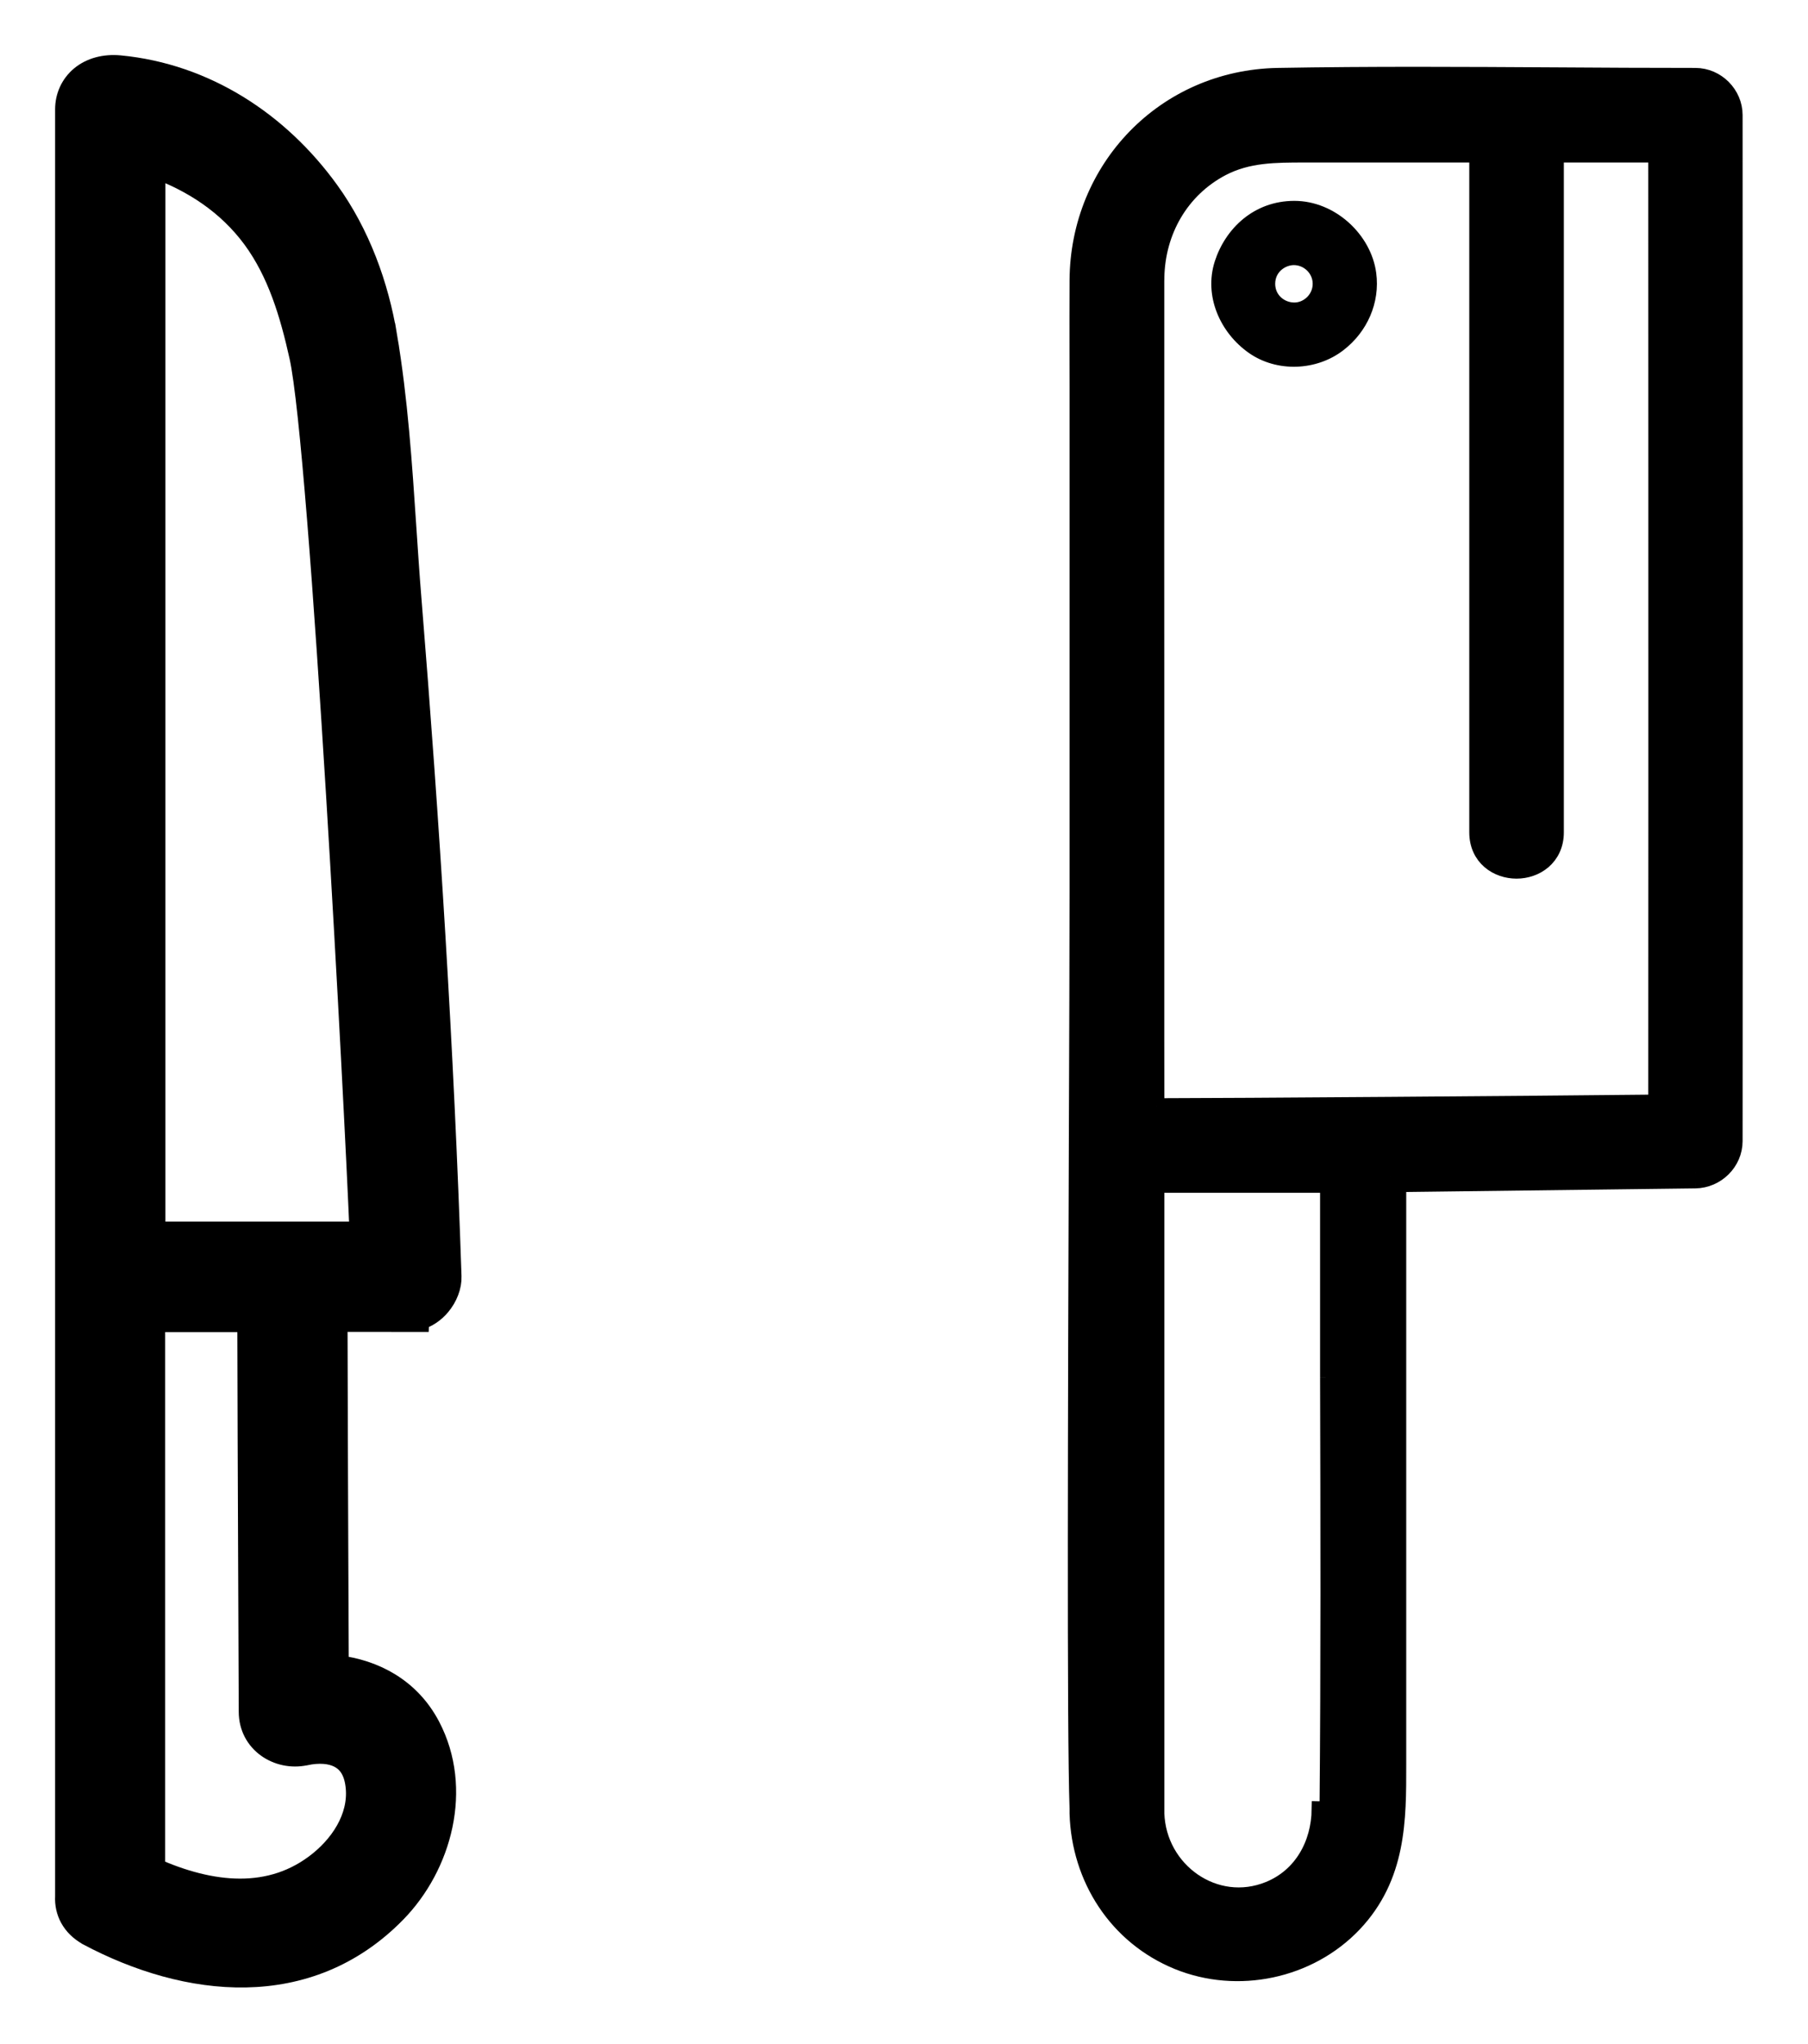
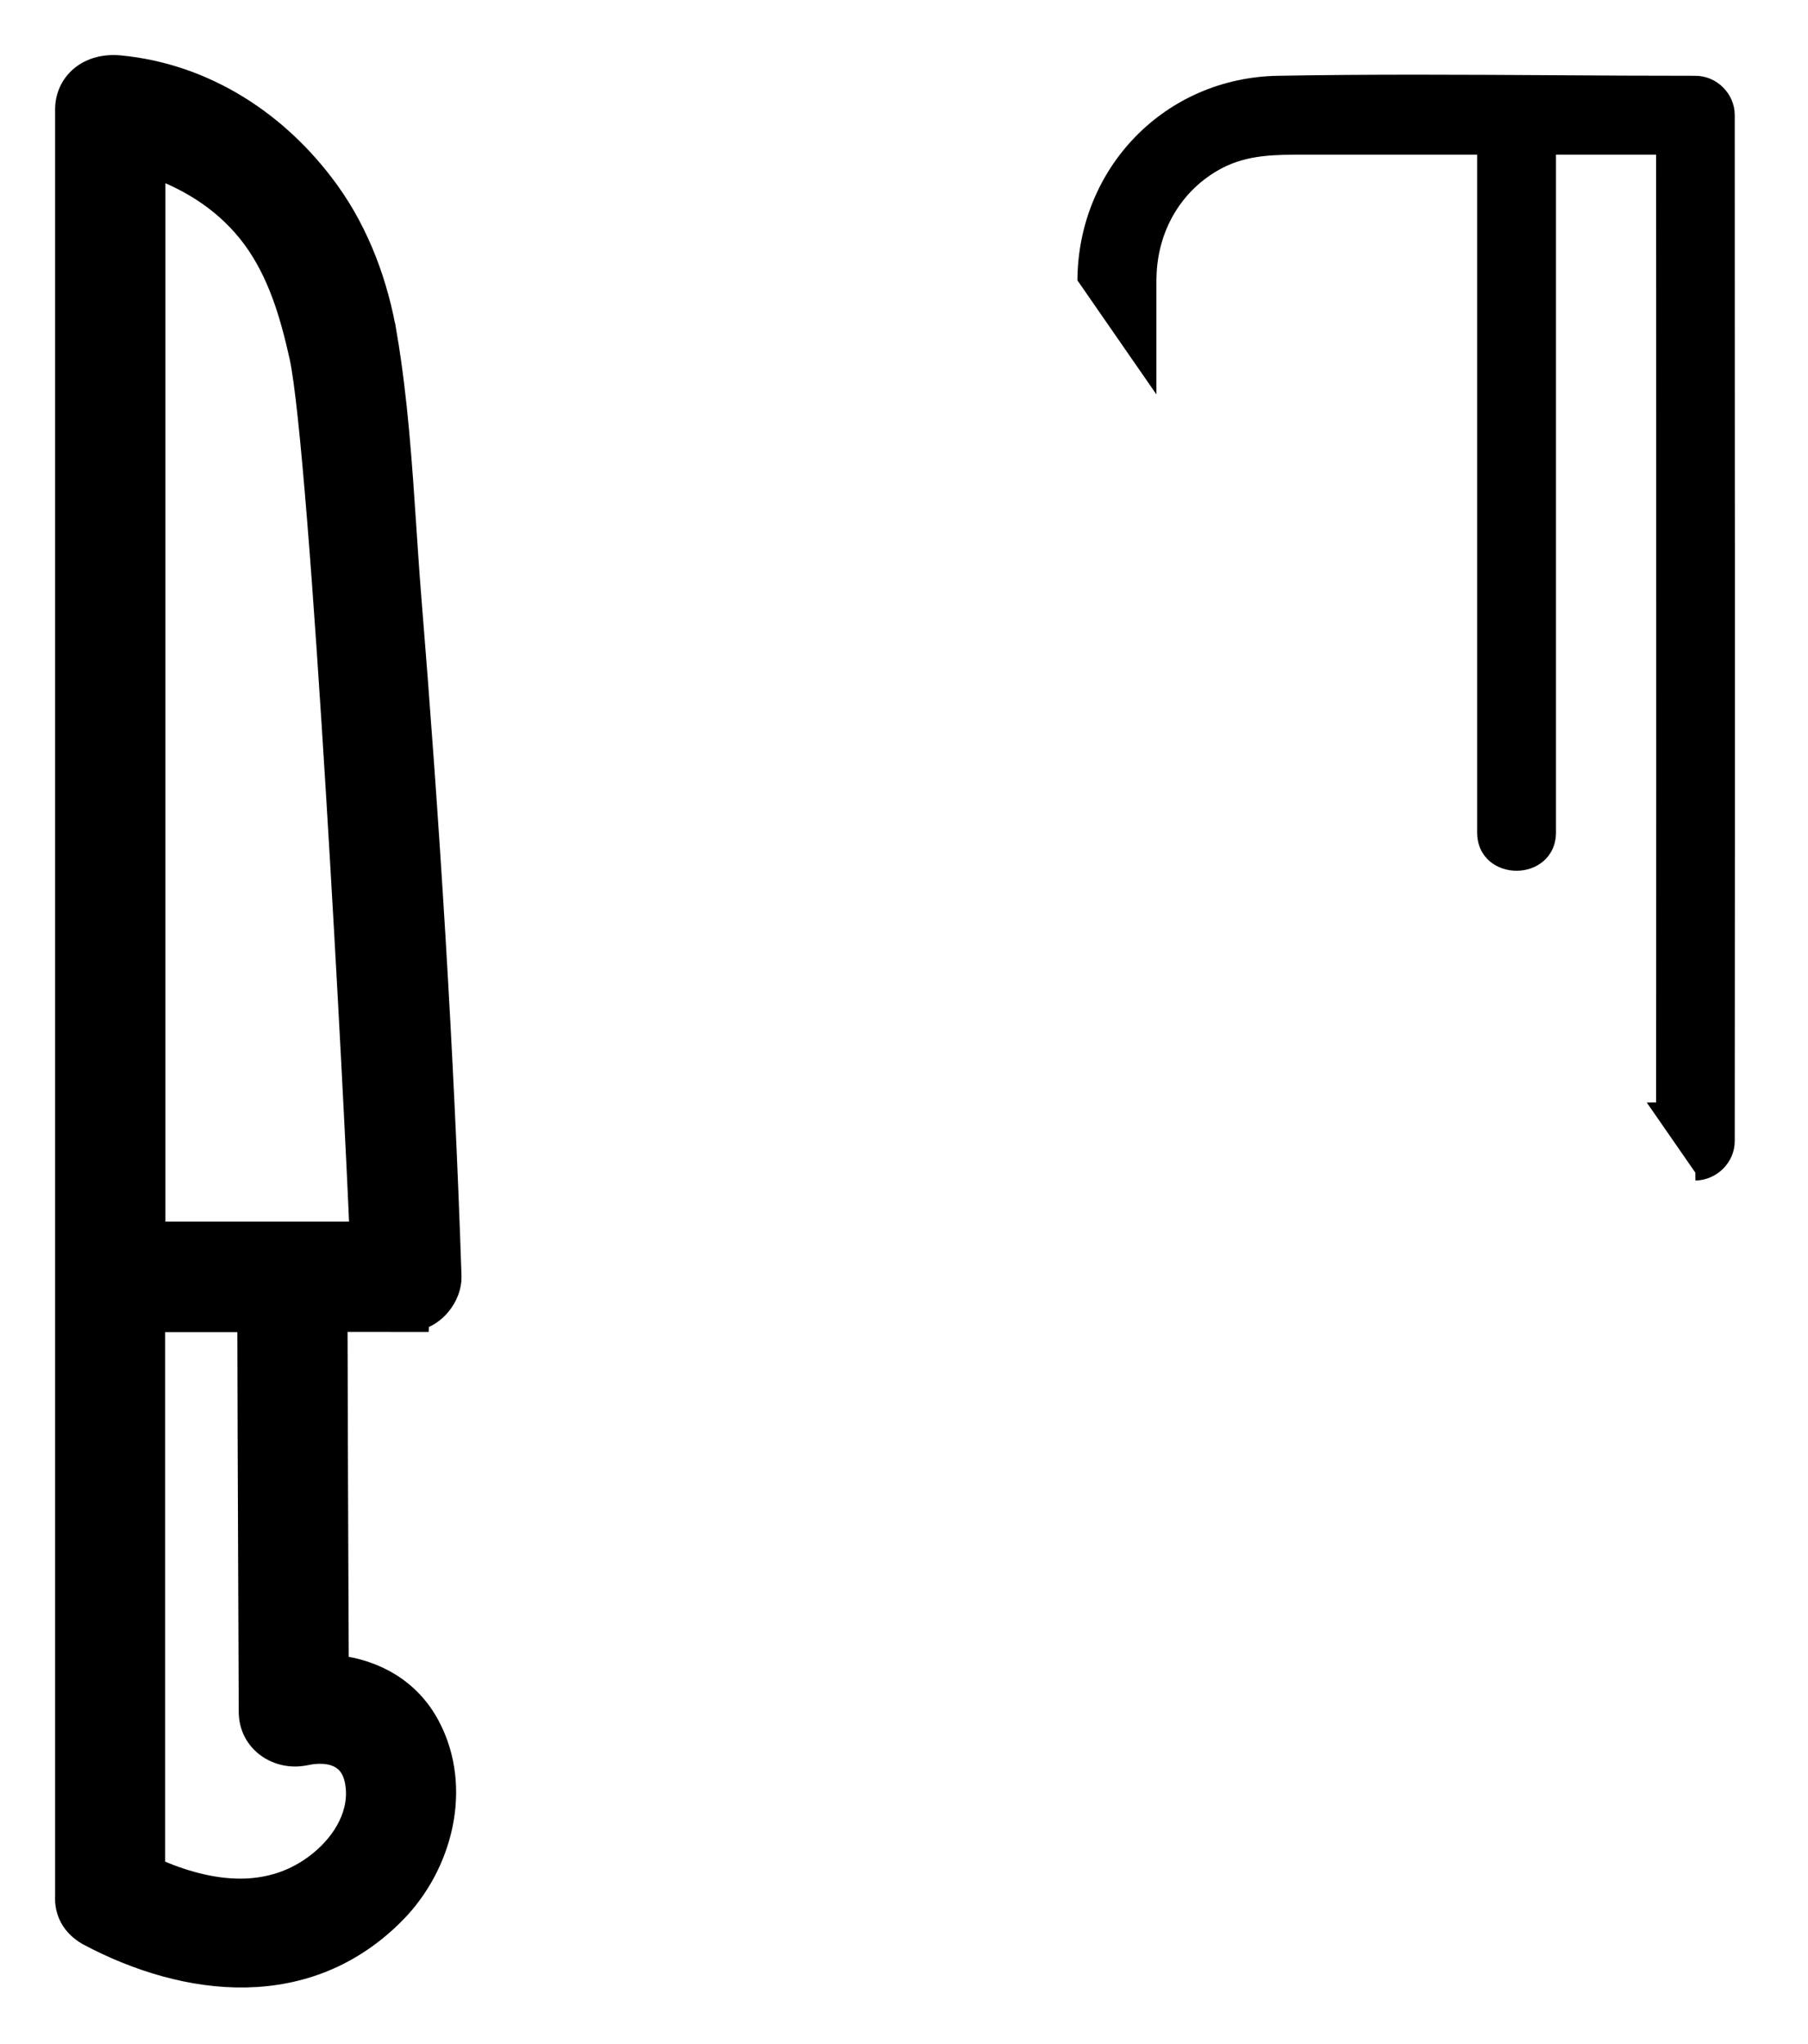
<svg xmlns="http://www.w3.org/2000/svg" width="23" height="26" viewBox="0 0 23 26" fill="none">
  <path d="M4.281 19.808C4.277 18.802 4.273 17.797 4.271 16.791C4.572 16.792 4.872 16.792 5.17 16.792H5.17H5.311L5.312 16.773C5.427 16.741 5.519 16.674 5.585 16.595C5.673 16.491 5.726 16.355 5.721 16.235C5.625 13.353 5.443 10.474 5.21 7.601C5.186 7.309 5.167 7.014 5.147 6.717C5.093 5.906 5.038 5.082 4.903 4.281L4.755 4.305L4.903 4.281C4.796 3.634 4.559 2.982 4.168 2.441L4.168 2.441C3.536 1.566 2.603 0.958 1.524 0.854L1.524 0.854L1.523 0.854C1.332 0.836 1.163 0.883 1.04 0.984C0.917 1.086 0.851 1.233 0.851 1.391V24.119V24.123C0.841 24.306 0.927 24.488 1.126 24.598L1.128 24.6C2.378 25.264 3.914 25.444 5.02 24.315C5.601 23.723 5.864 22.752 5.453 21.968C5.203 21.491 4.758 21.259 4.287 21.203C4.285 20.738 4.283 20.273 4.281 19.808ZM4.298 10.112C4.442 12.459 4.561 14.823 4.597 15.689H1.954V2.109C2.46 2.292 2.906 2.582 3.232 3.024C3.55 3.458 3.708 3.981 3.83 4.53L3.83 4.53C3.896 4.825 3.974 5.588 4.056 6.603C4.138 7.613 4.221 8.86 4.298 10.112ZM3.179 19.777C3.182 20.442 3.185 21.107 3.187 21.772H3.187C3.187 22.156 3.545 22.376 3.876 22.307L3.877 22.307C4.057 22.268 4.211 22.282 4.32 22.338C4.424 22.391 4.507 22.489 4.538 22.663C4.608 23.052 4.396 23.43 4.073 23.692L4.073 23.692C3.451 24.195 2.679 24.103 1.951 23.779V16.794H3.169C3.171 17.788 3.175 18.782 3.179 19.777Z" fill="black" stroke="black" stroke-width="0.3" />
  <path d="M16.255 0.964C14.816 0.99 13.714 2.137 13.706 3.566L14.711 5.017L14.711 3.999L14.711 3.663L14.711 3.569L14.712 3.543L14.712 3.535L14.712 3.532C14.722 2.942 15.025 2.412 15.547 2.138C15.876 1.967 16.218 1.967 16.604 1.967L16.627 1.967H18.791V10.588C18.791 10.746 18.853 10.871 18.951 10.955C19.047 11.037 19.172 11.076 19.292 11.076C19.413 11.076 19.537 11.037 19.633 10.955C19.731 10.871 19.794 10.746 19.794 10.588V1.967H21.068C21.068 3.295 21.068 4.623 21.069 5.951V5.952C21.069 8.642 21.07 11.332 21.068 14.023L20.949 14.024L21.567 14.916L21.568 15.016C21.837 15.012 22.068 14.79 22.068 14.514C22.071 11.976 22.07 9.439 22.07 6.902L22.069 5.814L22.069 5.741C22.068 4.315 22.068 2.889 22.068 1.463C22.068 1.194 21.842 0.964 21.567 0.964C20.979 0.964 20.389 0.961 19.8 0.957C18.619 0.95 17.436 0.943 16.255 0.964Z" fill="black" />
-   <path d="M17.789 22.353V15.063L17.69 15.064L17.689 14.964L16.893 15.072V17.525C16.898 19.355 16.903 21.185 16.886 23.014L16.786 23.012C16.781 23.459 16.556 23.862 16.142 24.031C15.459 24.31 14.735 23.791 14.712 23.065V20.974L13.706 23.005L13.706 23.065L13.706 23.068C13.731 23.893 14.202 24.634 14.983 24.953C15.743 25.262 16.654 25.074 17.224 24.474C17.791 23.874 17.79 23.149 17.789 22.441L17.789 22.353Z" fill="black" />
-   <path d="M13.706 4.931V11.327V23.005L14.712 20.974V19.743V15.072H16.893L17.689 14.964L21.567 14.916L20.949 14.024C19.495 14.04 15.731 14.068 14.712 14.069L14.711 13.195L14.711 8.697C14.71 7.407 14.71 6.13 14.711 5.168L14.711 5.017L13.706 3.566L13.706 4.931Z" fill="black" />
-   <path d="M13.706 3.566C13.714 2.137 14.816 0.99 16.255 0.964M13.706 3.566C13.704 3.87 13.705 4.174 13.705 4.477C13.705 4.629 13.706 4.78 13.706 4.931M13.706 3.566L13.706 23.005M13.706 3.566L14.711 5.017M13.706 3.566L13.706 4.931M16.255 0.964L16.257 1.064M16.255 0.964C17.436 0.943 18.619 0.95 19.8 0.957C20.389 0.961 20.979 0.964 21.567 0.964C21.842 0.964 22.068 1.194 22.068 1.463C22.068 2.889 22.068 4.315 22.069 5.741M21.567 14.916L21.568 15.016M21.567 14.916L17.689 14.964M21.567 14.916L20.949 14.024M13.706 4.931V11.327M13.706 11.327C13.706 12.044 13.702 13.197 13.697 14.509C13.686 17.768 13.671 22.01 13.706 23.005M13.706 11.327V23.005M13.706 23.005L13.706 23.065L13.706 23.068C13.731 23.893 14.202 24.634 14.983 24.953C15.743 25.262 16.654 25.074 17.224 24.474C17.791 23.874 17.79 23.149 17.789 22.441M13.706 23.005L14.712 20.974M22.069 5.814L22.069 5.741M22.069 5.814C22.069 5.79 22.069 5.765 22.069 5.741M22.069 5.814C22.069 6.176 22.069 6.539 22.07 6.902M22.069 5.814L22.07 6.902M21.568 15.016C21.837 15.012 22.068 14.79 22.068 14.514C22.071 11.976 22.07 9.439 22.07 6.902M21.568 15.016L17.789 15.063M17.789 15.063V14.964H17.689M17.789 15.063V22.353M17.789 15.063L17.69 15.064L17.689 14.964M17.689 14.964L16.893 15.072M17.789 22.353C17.789 22.382 17.789 22.412 17.789 22.441M17.789 22.353L17.789 22.441M16.893 17.525C16.898 19.355 16.903 21.185 16.886 23.014L16.786 23.012C16.781 23.459 16.556 23.862 16.142 24.031C15.459 24.31 14.735 23.791 14.712 23.065V20.974M16.893 17.525C16.893 17.208 16.894 15.389 16.893 15.072M16.893 17.525V15.072M16.893 15.072H14.712V19.743V20.974M16.604 1.967C16.218 1.967 15.876 1.967 15.547 2.138C15.025 2.412 14.722 2.942 14.712 3.532L14.712 3.535L14.712 3.543L14.711 3.569L14.711 3.663L14.711 3.999L14.711 5.017M16.604 1.967C16.612 1.967 16.619 1.967 16.627 1.967M16.604 1.967L16.627 1.967M16.627 1.967H18.791V10.588C18.791 10.746 18.853 10.871 18.951 10.955C19.047 11.037 19.172 11.076 19.292 11.076C19.413 11.076 19.537 11.037 19.633 10.955C19.731 10.871 19.794 10.746 19.794 10.588V1.967H21.068C21.068 3.295 21.068 4.623 21.069 5.951V5.952C21.069 8.642 21.07 11.332 21.068 14.023M21.068 14.023C21.03 14.023 20.991 14.024 20.949 14.024M21.068 14.023L20.949 14.024M14.712 14.069C14.712 13.911 14.712 13.605 14.711 13.195M14.712 14.069L14.711 13.195M14.712 14.069C15.731 14.068 19.495 14.04 20.949 14.024M14.711 13.195C14.711 12.145 14.711 10.41 14.711 8.697M14.711 13.195L14.711 8.697M14.711 8.697C14.71 7.407 14.71 6.13 14.711 5.168L14.711 5.017" stroke="black" stroke-width="0.2" />
-   <path d="M15.888 4.49C16.244 4.739 16.749 4.718 17.089 4.455C17.392 4.223 17.558 3.851 17.507 3.471C17.442 2.984 16.985 2.555 16.466 2.555C15.949 2.555 15.588 2.909 15.454 3.323C15.312 3.765 15.521 4.233 15.888 4.49ZM16.46 3.372C16.586 3.372 16.699 3.476 16.699 3.61C16.699 3.746 16.584 3.848 16.466 3.848C16.343 3.848 16.222 3.757 16.222 3.61C16.222 3.454 16.356 3.372 16.46 3.372Z" fill="black" />
</svg>